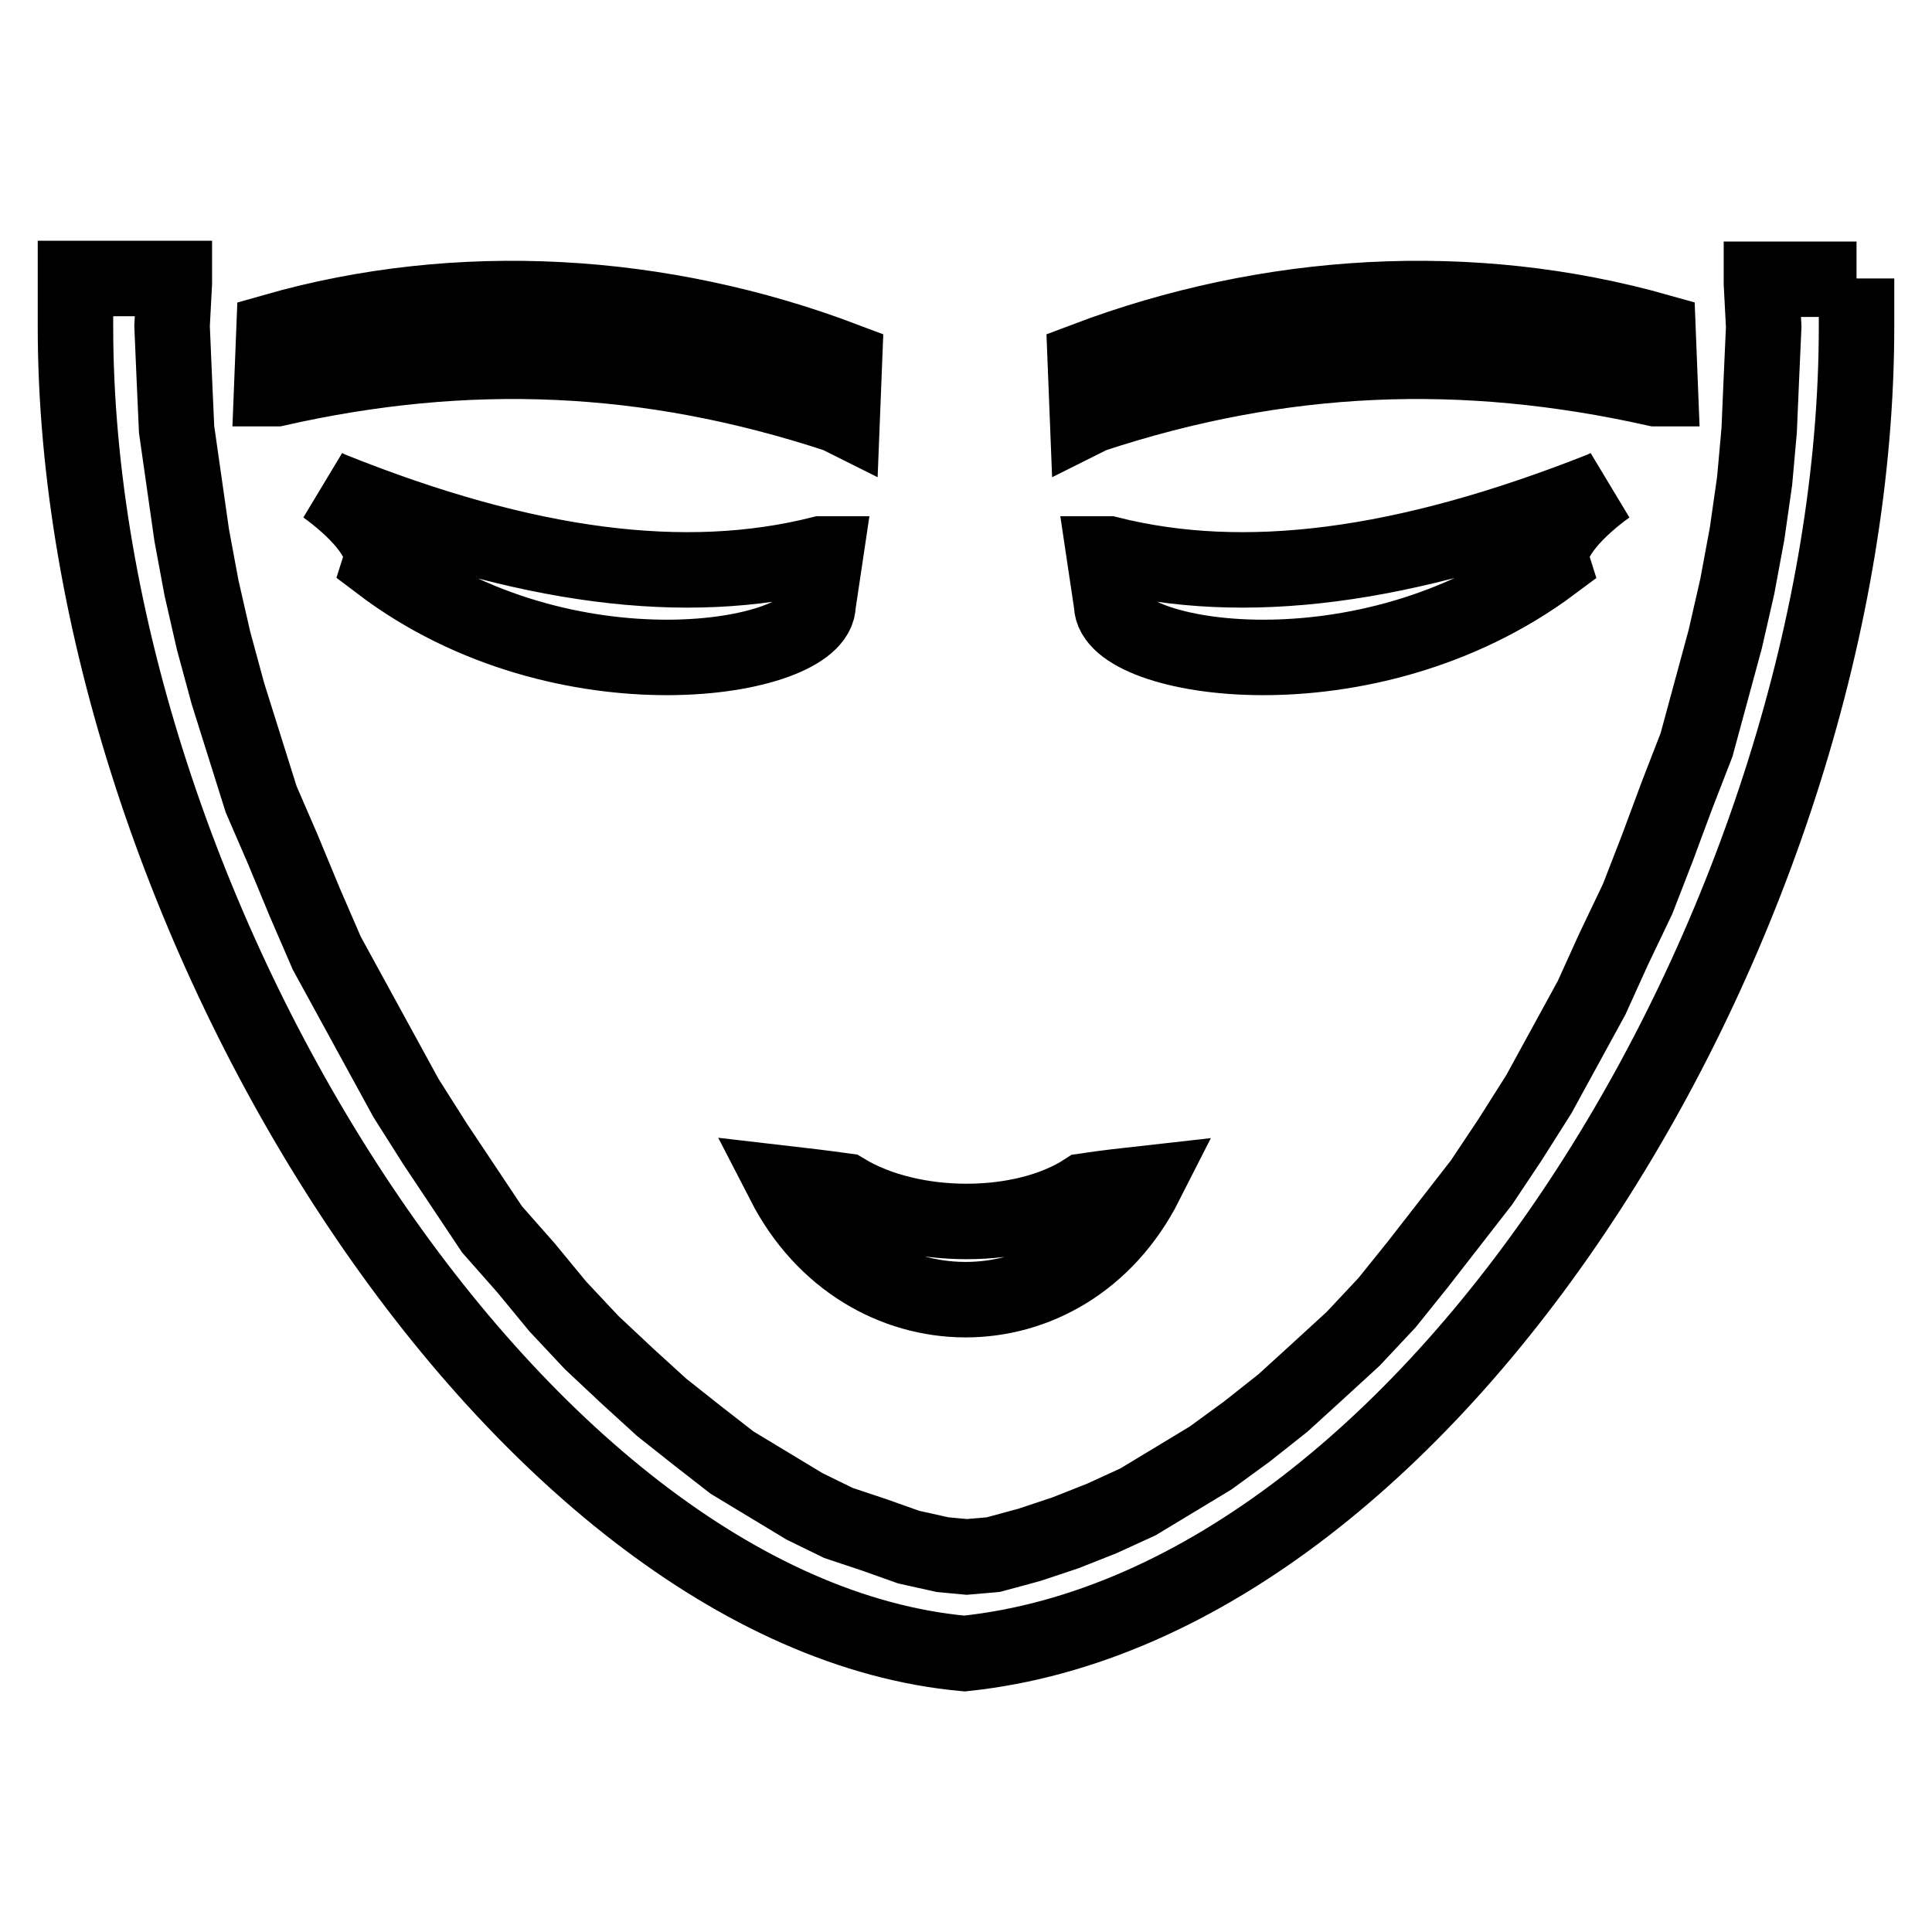
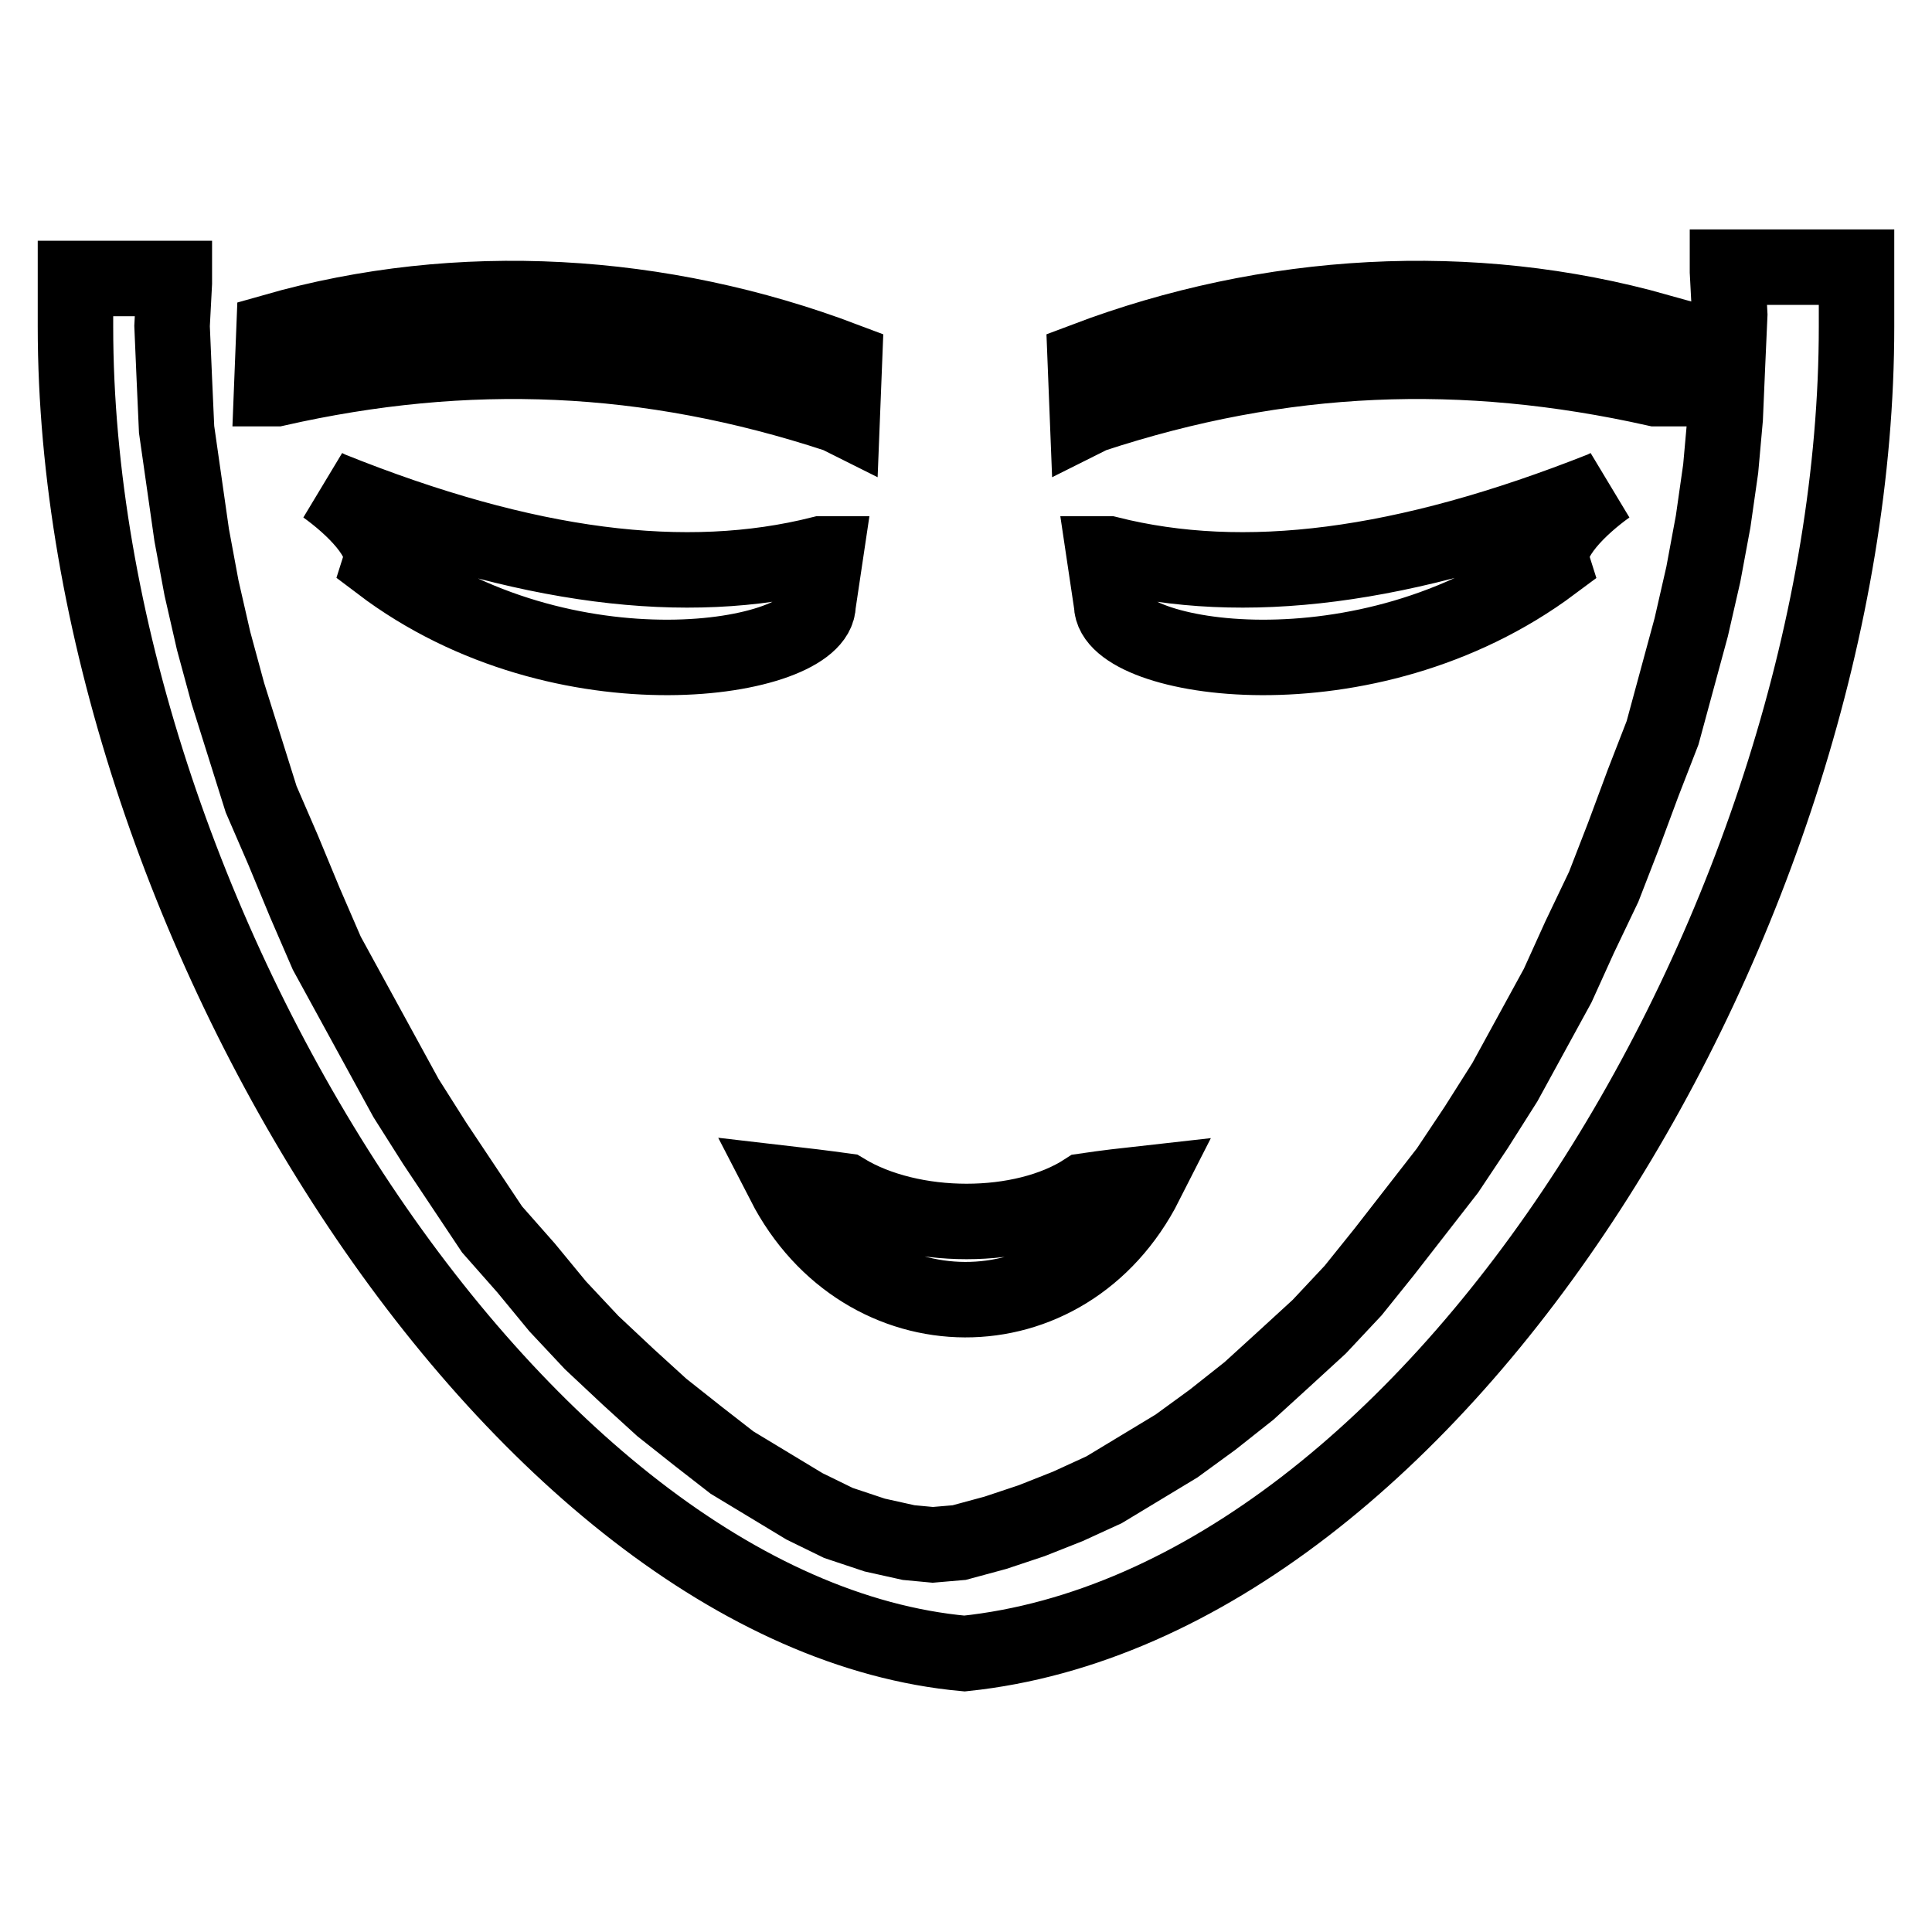
<svg xmlns="http://www.w3.org/2000/svg" version="1.1" x="0px" y="0px" viewBox="0 0 256 256" enable-background="new 0 0 256 256" xml:space="preserve">
  <g>
-     <path stroke-width="10" fill-opacity="0" stroke="#000000" d="M246,36.9v6.4c0,76.9-55.2,169.2-118.2,175.8C68.4,213.7,10,120.8,10,43.3v-6.4h13.1v0.6l-0.3,5.7l0.3,7 l0.3,6.7l1,7l1,7l1.3,7l1.6,7l1.9,7l2.2,7l2.2,7l2.9,6.7l2.9,7l2.9,6.7l3.5,6.4l3.5,6.4l3.5,6.4l3.8,6l3.8,5.7l3.8,5.7l4.5,5.1 l4.2,5.1l4.5,4.8l4.8,4.5l4.5,4.1l4.8,3.8l4.5,3.5l4.8,2.9l4.8,2.9l4.5,2.2l4.8,1.6l4.5,1.6l4.5,1l3.2,0.3l3.5-0.3l4.8-1.3l4.8-1.6 l4.8-1.9l4.8-2.2l4.8-2.9l4.8-2.9l4.8-3.5l4.8-3.8l4.5-4.1l4.8-4.4l4.5-4.8l4.1-5.1l4.2-5.4l4.2-5.4l3.8-5.7l3.8-6l3.5-6.4l3.5-6.4 l2.9-6.4l3.2-6.7l2.6-6.7l2.6-7l2.6-6.7l1.9-7l1.9-7l1.6-7l1.3-7l1-7l0.6-6.7l0.3-7l0.3-6.7l-0.3-5.7v-0.6H246z M151.8,156.8 c-10.5,20.7-37.4,20.4-47.9,0c2.6,0.3,5.1,0.6,8,1c8.9,5.4,23.6,5.4,31.9,0C146.5,157.4,149.1,157.1,151.8,156.8z M108.4,80.1 l1-6.7h-0.6c-17.9,4.5-39,1.9-65.1-8.6l-0.6-0.3c3.5,2.5,8.3,7,7.3,10.2C74.8,93.2,108.4,87.5,108.4,80.1z M147.3,80.1l-1-6.7h0.6 c17.9,4.5,39,1.9,65.5-8.6l0.6-0.3c-3.5,2.5-8.3,7-7.3,10.2C180.9,93.2,147.3,87.5,147.3,80.1z M143.8,47.7l0.3,7.6l0.6-0.3 c25.2-8.3,49.2-9.2,74.7-3.5h0.6l-0.3-7.6C194.9,36.9,168.1,38.5,143.8,47.7L143.8,47.7z M111.9,47.7l-0.3,7.6l-0.6-0.3 c-25.2-8.3-49.2-9.2-74.4-3.5h-0.6l0.3-7.6C60.8,36.9,87.6,38.5,111.9,47.7z" />
+     <path stroke-width="10" fill-opacity="0" stroke="#000000" d="M246,36.9v6.4c0,76.9-55.2,169.2-118.2,175.8C68.4,213.7,10,120.8,10,43.3v-6.4h13.1v0.6l-0.3,5.7l0.3,7 l0.3,6.7l1,7l1,7l1.3,7l1.6,7l1.9,7l2.2,7l2.2,7l2.9,6.7l2.9,7l2.9,6.7l3.5,6.4l3.5,6.4l3.5,6.4l3.8,6l3.8,5.7l3.8,5.7l4.5,5.1 l4.2,5.1l4.5,4.8l4.8,4.5l4.5,4.1l4.8,3.8l4.5,3.5l4.8,2.9l4.8,2.9l4.5,2.2l4.8,1.6l4.5,1l3.2,0.3l3.5-0.3l4.8-1.3l4.8-1.6 l4.8-1.9l4.8-2.2l4.8-2.9l4.8-2.9l4.8-3.5l4.8-3.8l4.5-4.1l4.8-4.4l4.5-4.8l4.1-5.1l4.2-5.4l4.2-5.4l3.8-5.7l3.8-6l3.5-6.4l3.5-6.4 l2.9-6.4l3.2-6.7l2.6-6.7l2.6-7l2.6-6.7l1.9-7l1.9-7l1.6-7l1.3-7l1-7l0.6-6.7l0.3-7l0.3-6.7l-0.3-5.7v-0.6H246z M151.8,156.8 c-10.5,20.7-37.4,20.4-47.9,0c2.6,0.3,5.1,0.6,8,1c8.9,5.4,23.6,5.4,31.9,0C146.5,157.4,149.1,157.1,151.8,156.8z M108.4,80.1 l1-6.7h-0.6c-17.9,4.5-39,1.9-65.1-8.6l-0.6-0.3c3.5,2.5,8.3,7,7.3,10.2C74.8,93.2,108.4,87.5,108.4,80.1z M147.3,80.1l-1-6.7h0.6 c17.9,4.5,39,1.9,65.5-8.6l0.6-0.3c-3.5,2.5-8.3,7-7.3,10.2C180.9,93.2,147.3,87.5,147.3,80.1z M143.8,47.7l0.3,7.6l0.6-0.3 c25.2-8.3,49.2-9.2,74.7-3.5h0.6l-0.3-7.6C194.9,36.9,168.1,38.5,143.8,47.7L143.8,47.7z M111.9,47.7l-0.3,7.6l-0.6-0.3 c-25.2-8.3-49.2-9.2-74.4-3.5h-0.6l0.3-7.6C60.8,36.9,87.6,38.5,111.9,47.7z" />
  </g>
</svg>